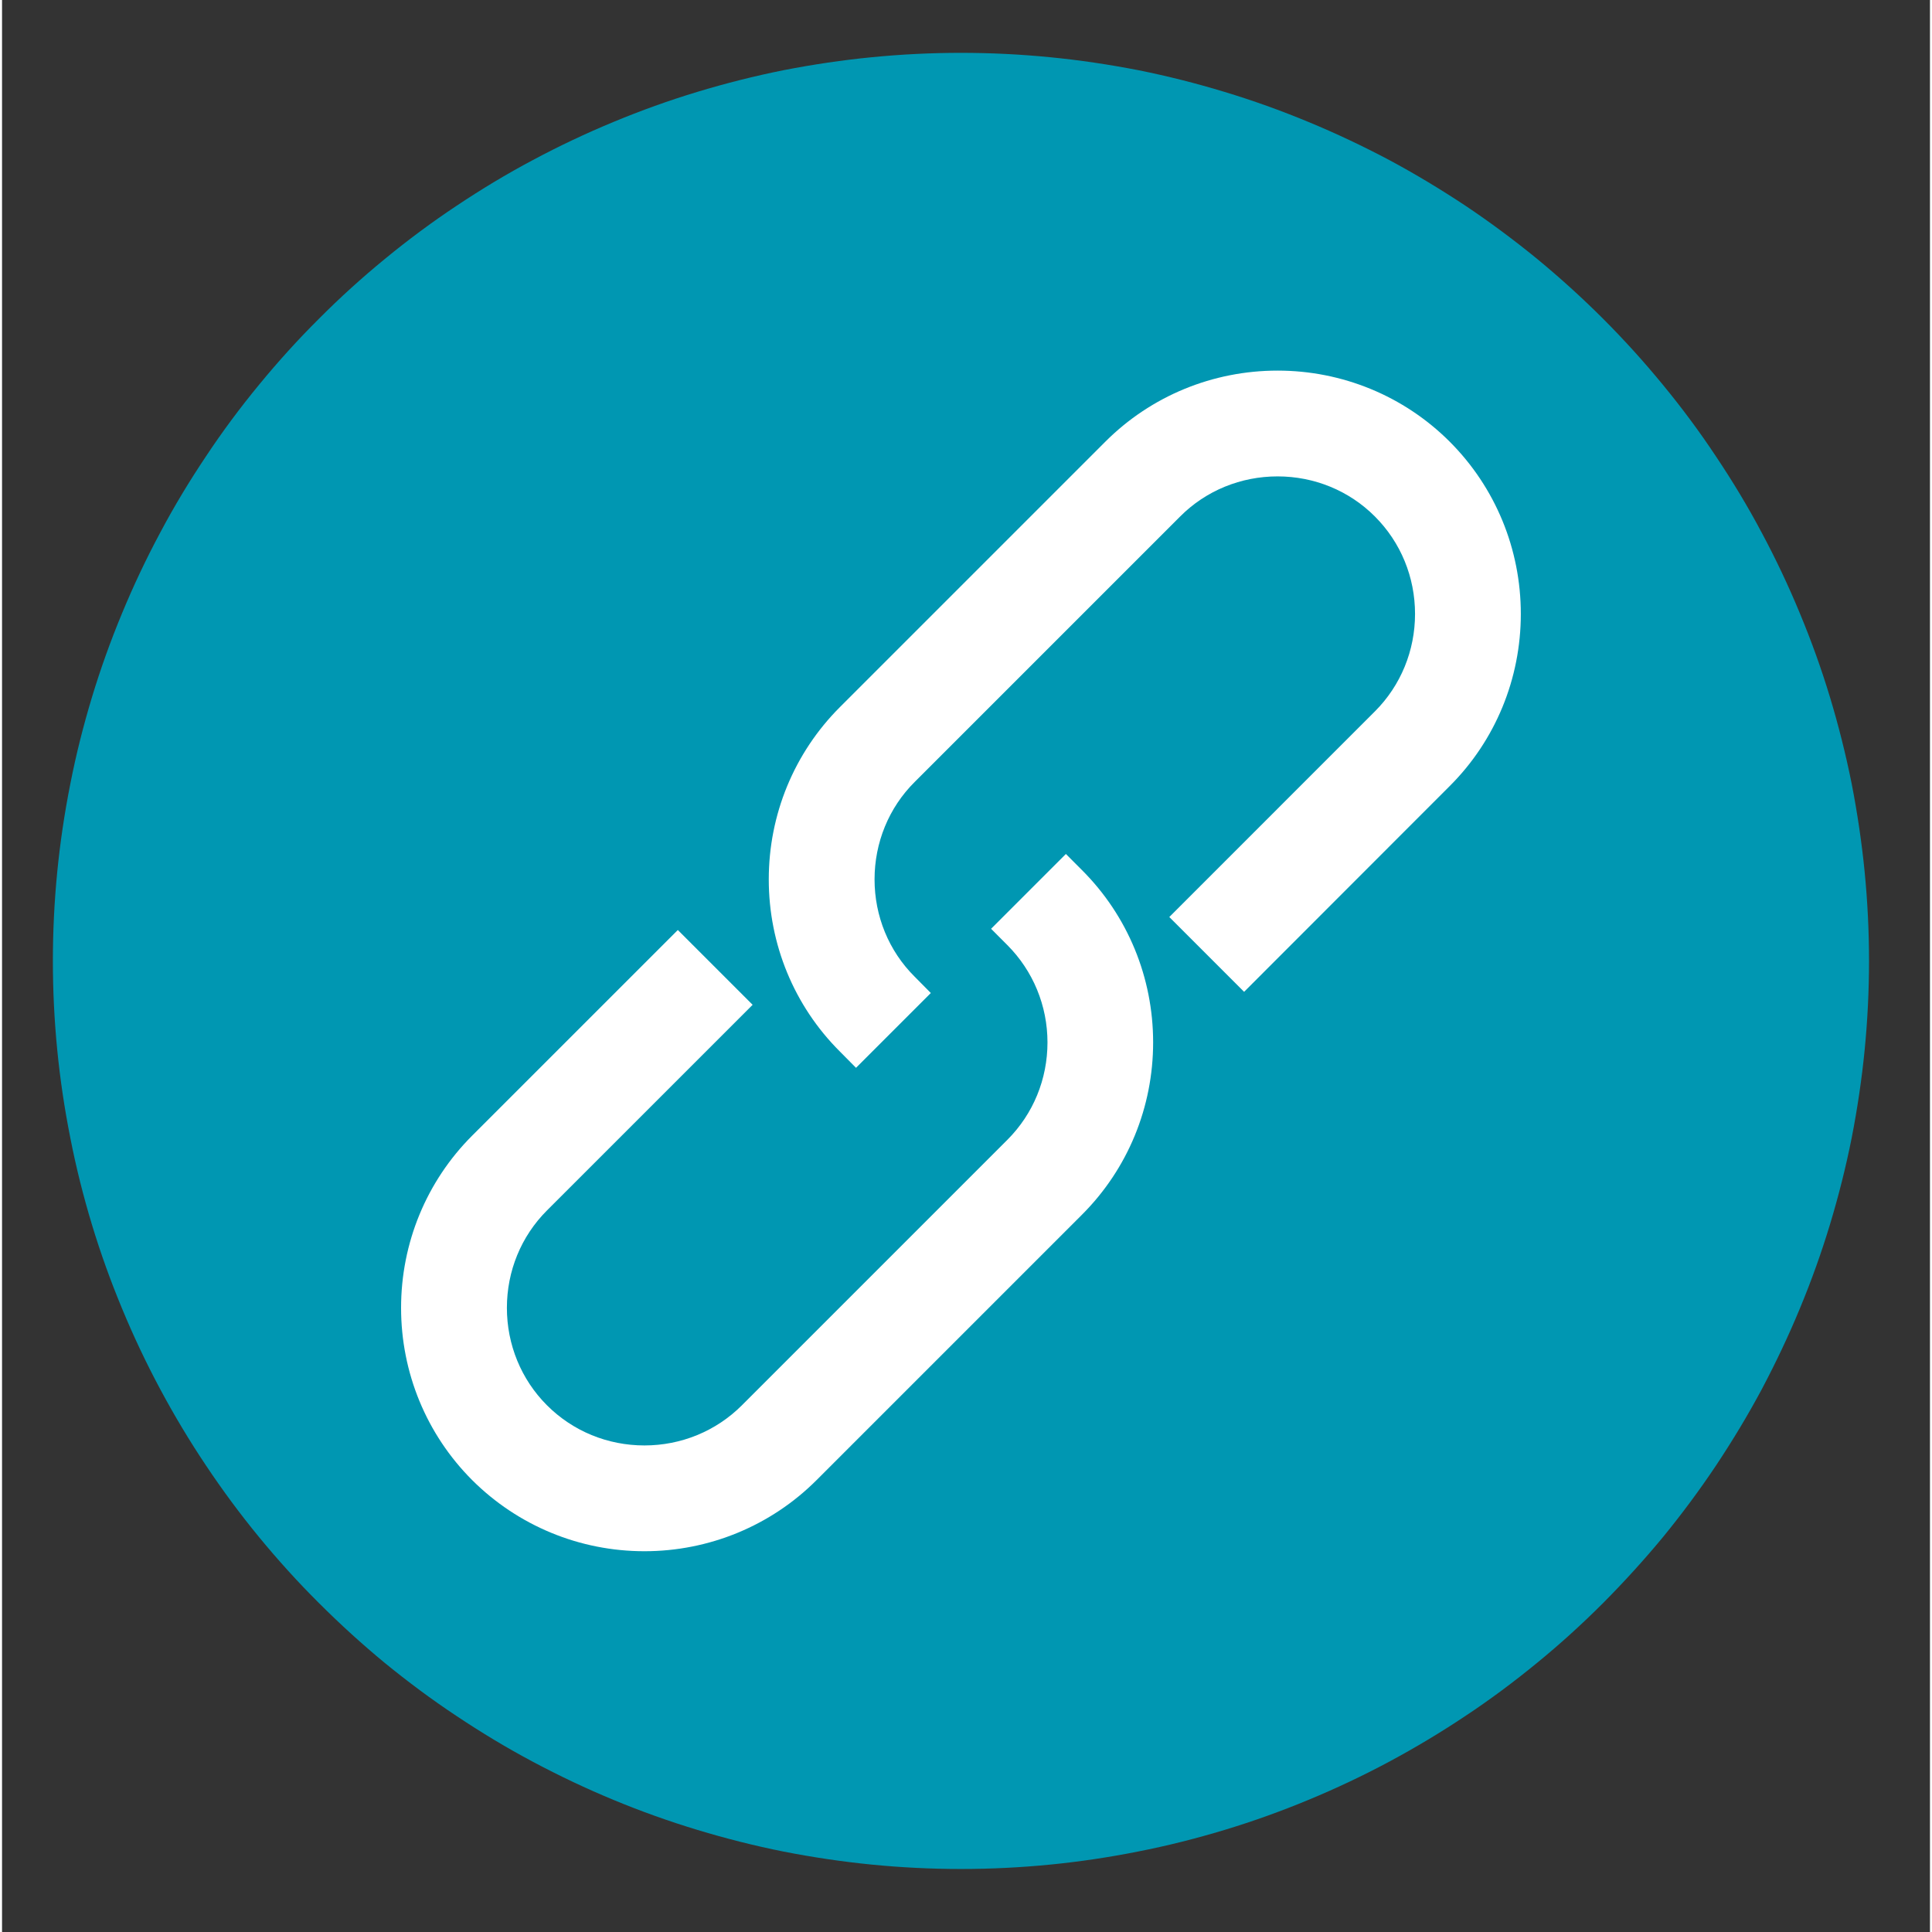
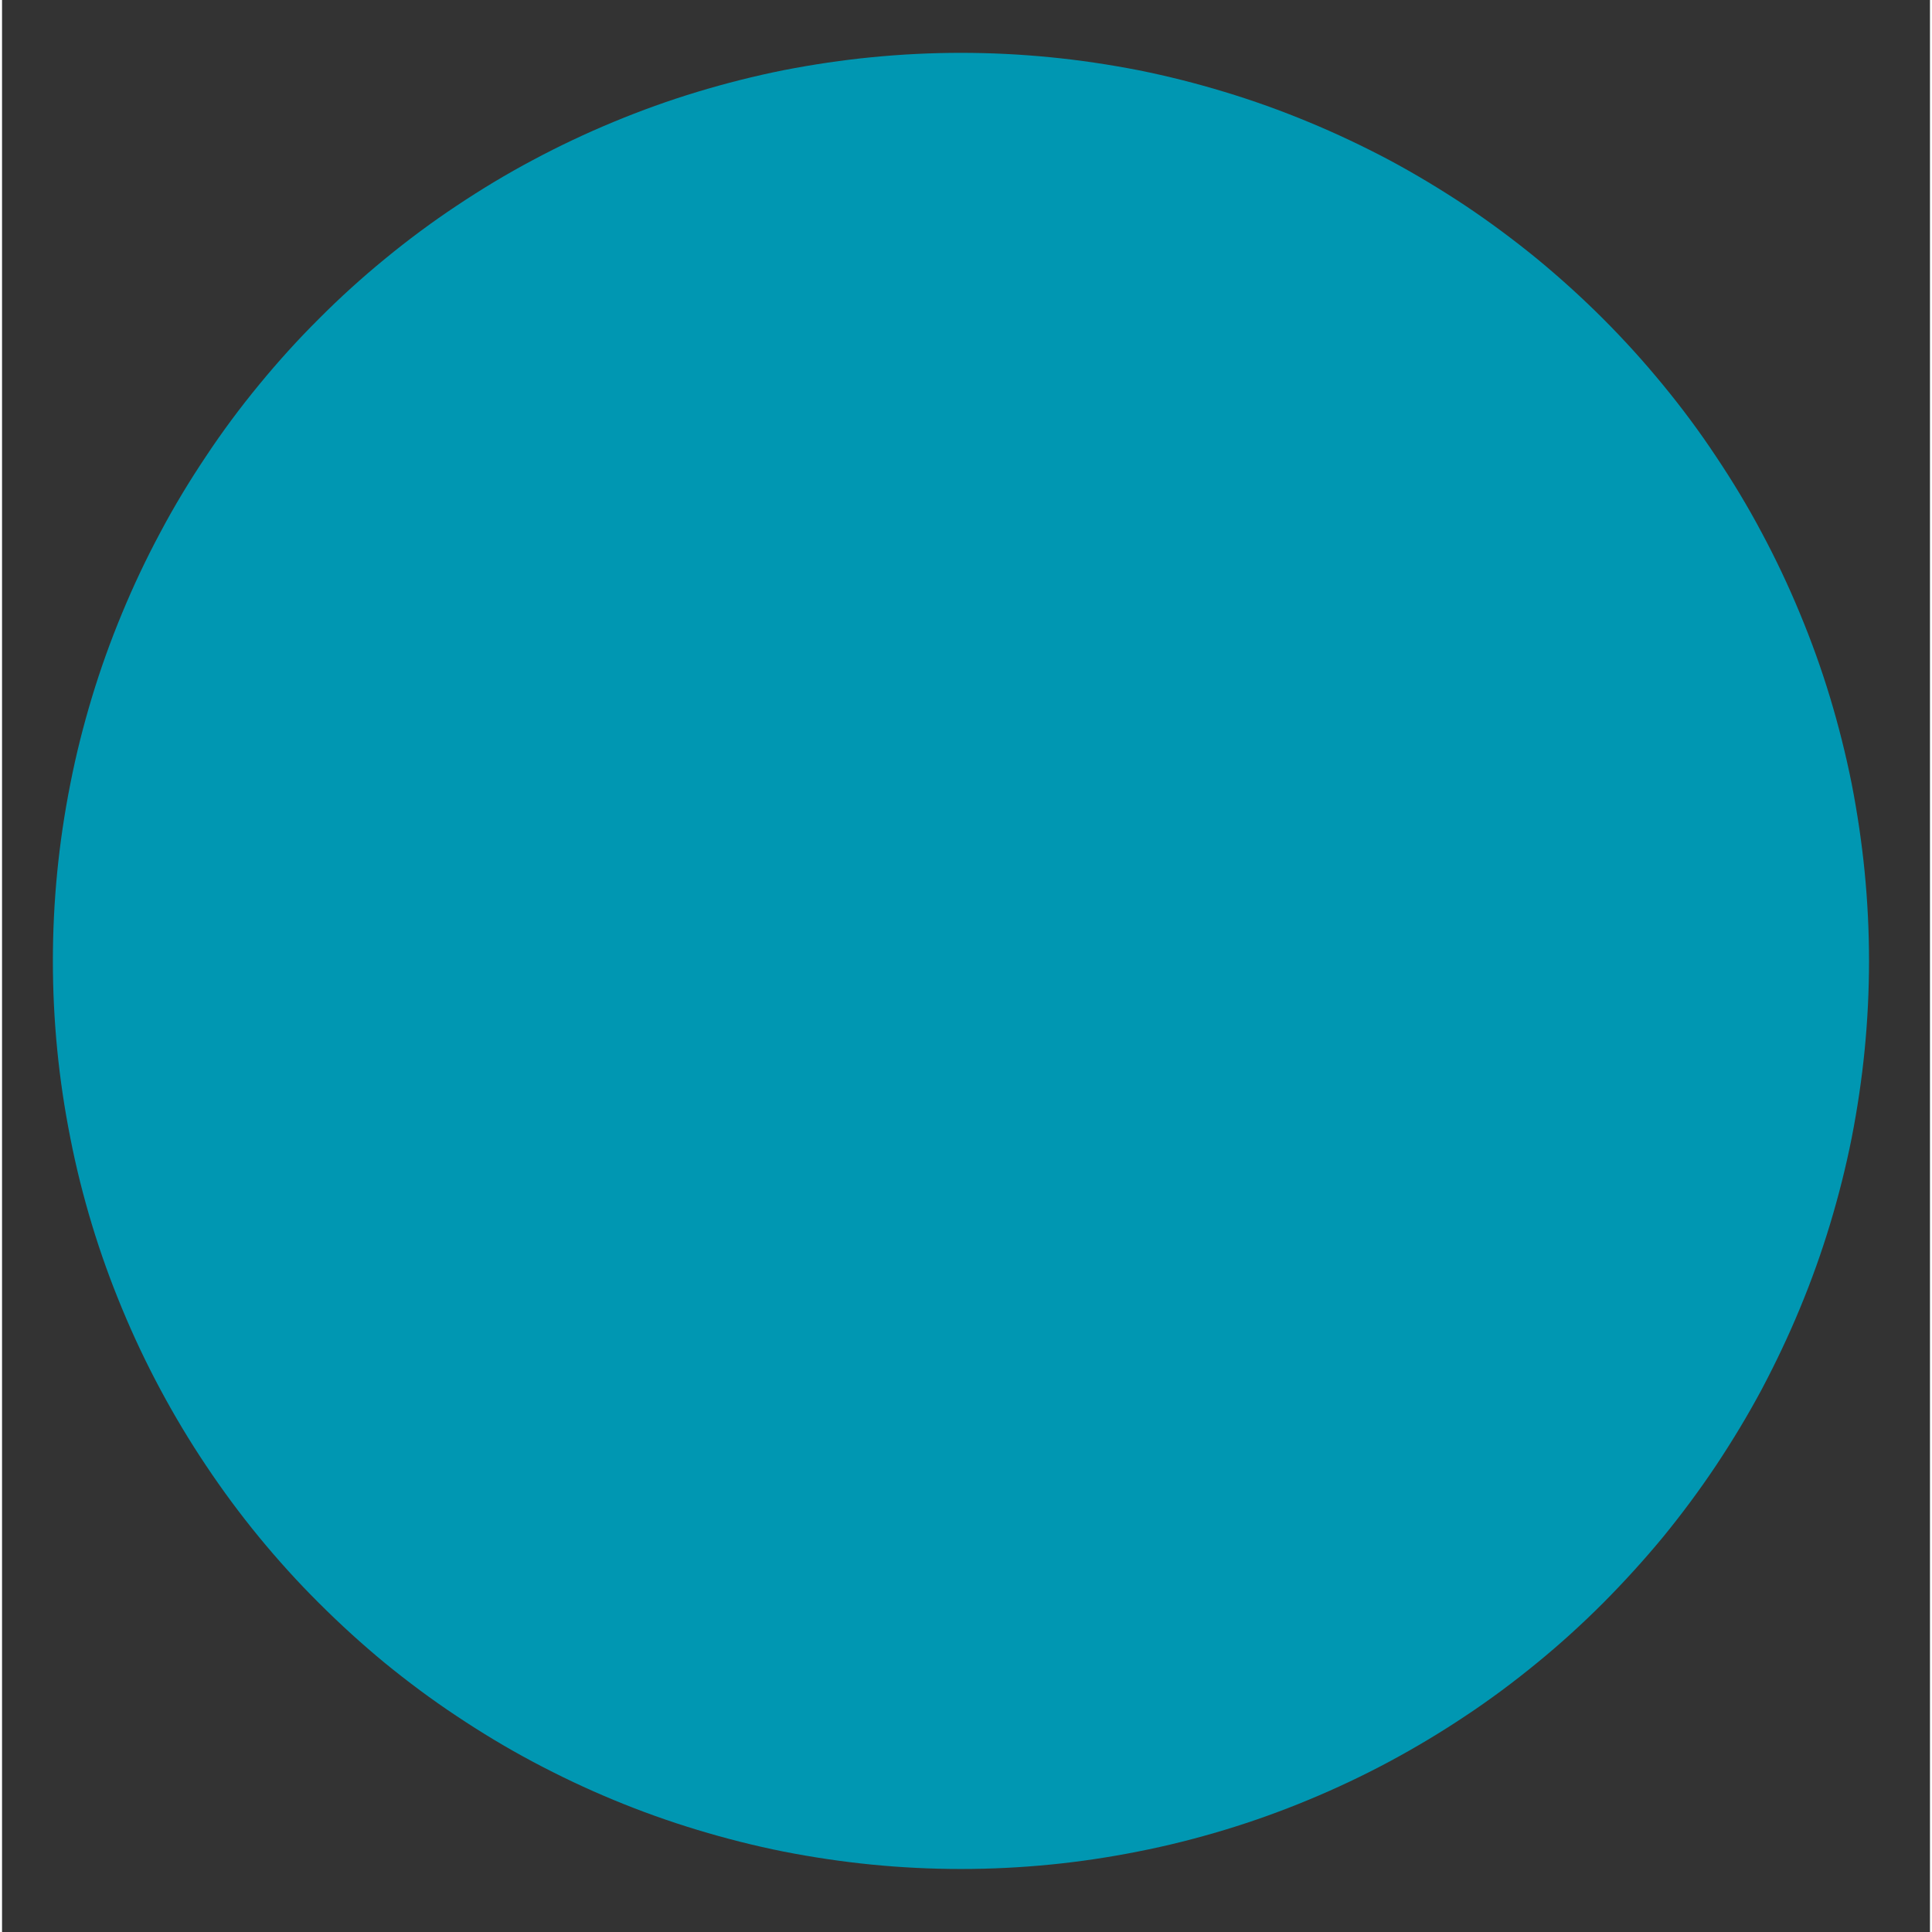
<svg xmlns="http://www.w3.org/2000/svg" width="75" zoomAndPan="magnify" viewBox="0 0 56.88 57" height="75" preserveAspectRatio="xMidYMid meet" version="1.0">
  <rect x="0" y="0" width="56.88" height="57" fill="#333333" stroke="none" />
  <path fill="#0097b2" d="M 47.234 9.402 C 47.855 10.023 48.445 10.676 49 11.352 C 49.559 12.031 50.082 12.734 50.566 13.465 C 51.055 14.195 51.508 14.945 51.918 15.719 C 52.332 16.492 52.707 17.285 53.043 18.098 C 53.379 18.906 53.676 19.73 53.93 20.57 C 54.184 21.41 54.398 22.262 54.57 23.121 C 54.738 23.984 54.867 24.852 54.953 25.723 C 55.039 26.598 55.082 27.473 55.082 28.348 C 55.082 29.227 55.039 30.102 54.953 30.977 C 54.867 31.848 54.738 32.715 54.57 33.574 C 54.398 34.438 54.184 35.285 53.93 36.125 C 53.676 36.965 53.379 37.793 53.043 38.602 C 52.707 39.414 52.332 40.203 51.922 40.98 C 51.508 41.754 51.055 42.504 50.57 43.234 C 50.082 43.965 49.559 44.668 49.004 45.348 C 48.445 46.023 47.855 46.672 47.238 47.293 C 46.617 47.914 45.969 48.504 45.289 49.059 C 44.609 49.617 43.906 50.141 43.176 50.625 C 42.445 51.113 41.695 51.562 40.922 51.977 C 40.148 52.391 39.355 52.766 38.543 53.102 C 37.734 53.438 36.91 53.734 36.07 53.988 C 35.23 54.242 34.379 54.457 33.52 54.625 C 32.656 54.797 31.793 54.926 30.918 55.012 C 30.043 55.098 29.168 55.141 28.293 55.141 C 27.414 55.141 26.539 55.098 25.664 55.012 C 24.793 54.926 23.926 54.797 23.066 54.629 C 22.203 54.457 21.355 54.242 20.516 53.988 C 19.676 53.734 18.848 53.438 18.039 53.102 C 17.227 52.766 16.438 52.391 15.66 51.977 C 14.887 51.566 14.137 51.113 13.406 50.625 C 12.676 50.141 11.973 49.617 11.293 49.062 C 10.617 48.504 9.969 47.914 9.348 47.293 C 8.727 46.676 8.137 46.023 7.582 45.348 C 7.023 44.668 6.504 43.965 6.016 43.234 C 5.527 42.504 5.078 41.754 4.664 40.98 C 4.25 40.207 3.875 39.414 3.539 38.602 C 3.203 37.793 2.906 36.969 2.652 36.129 C 2.398 35.289 2.184 34.438 2.016 33.578 C 1.844 32.715 1.715 31.848 1.629 30.977 C 1.543 30.102 1.5 29.227 1.5 28.352 C 1.5 27.473 1.543 26.598 1.629 25.723 C 1.715 24.852 1.844 23.984 2.016 23.121 C 2.184 22.262 2.398 21.414 2.652 20.574 C 2.906 19.734 3.203 18.906 3.539 18.098 C 3.875 17.285 4.25 16.492 4.664 15.719 C 5.074 14.945 5.527 14.195 6.016 13.465 C 6.5 12.734 7.023 12.031 7.582 11.352 C 8.137 10.676 8.727 10.023 9.348 9.406 C 9.965 8.785 10.617 8.195 11.293 7.641 C 11.973 7.082 12.676 6.559 13.406 6.074 C 14.137 5.586 14.887 5.133 15.66 4.723 C 16.434 4.309 17.227 3.934 18.039 3.598 C 18.848 3.262 19.672 2.965 20.512 2.711 C 21.352 2.457 22.203 2.242 23.062 2.07 C 23.926 1.902 24.793 1.773 25.664 1.688 C 26.539 1.602 27.414 1.559 28.289 1.559 C 29.168 1.559 30.043 1.602 30.918 1.688 C 31.789 1.773 32.656 1.902 33.52 2.07 C 34.379 2.242 35.23 2.457 36.066 2.711 C 36.906 2.965 37.734 3.262 38.543 3.598 C 39.355 3.934 40.148 4.309 40.922 4.719 C 41.695 5.133 42.445 5.586 43.176 6.07 C 43.906 6.559 44.609 7.082 45.289 7.637 C 45.965 8.195 46.617 8.785 47.234 9.402 Z M 47.234 9.402 " fill-opacity="1" fill-rule="nonzero" />
-   <path fill="#ffffff" d="M 24.719 31.023 C 23.367 29.676 22.621 27.855 22.621 25.945 C 22.621 24.035 23.367 22.215 24.719 20.863 L 32.551 13.031 C 33.902 11.68 35.723 10.934 37.633 10.934 C 39.539 10.934 41.359 11.68 42.711 13.031 C 44.062 14.383 44.809 16.203 44.809 18.113 C 44.809 20.02 44.062 21.844 42.711 23.191 L 36.645 29.262 L 34.438 27.055 L 40.504 20.988 C 41.27 20.223 41.688 19.191 41.688 18.113 C 41.688 17.031 41.27 16.004 40.504 15.238 C 39.742 14.473 38.711 14.055 37.633 14.055 C 36.551 14.055 35.52 14.473 34.758 15.238 L 26.926 23.07 C 26.16 23.832 25.742 24.863 25.742 25.945 C 25.742 27.023 26.16 28.055 26.926 28.816 L 27.402 29.297 L 25.195 31.504 Z M 24.719 31.023 " fill-opacity="1" fill-rule="evenodd" />
-   <path fill="#ffffff" d="M 31.863 25.672 C 33.215 27.023 33.961 28.844 33.961 30.754 C 33.961 32.664 33.215 34.484 31.863 35.836 L 24.031 43.668 C 22.684 45.016 20.859 45.766 18.953 45.766 C 17.043 45.766 15.223 45.016 13.871 43.668 C 12.52 42.316 11.773 40.496 11.773 38.586 C 11.773 36.676 12.52 34.855 13.871 33.504 L 19.938 27.438 L 22.145 29.645 L 16.078 35.711 C 15.312 36.477 14.895 37.504 14.895 38.586 C 14.895 39.664 15.312 40.695 16.078 41.461 C 16.844 42.227 17.871 42.645 18.953 42.645 C 20.031 42.645 21.062 42.227 21.828 41.461 L 29.66 33.629 C 30.426 32.863 30.844 31.836 30.844 30.754 C 30.844 29.676 30.422 28.645 29.656 27.879 L 29.18 27.402 L 31.387 25.195 Z M 31.863 25.672 " fill-opacity="1" fill-rule="evenodd" />
</svg>